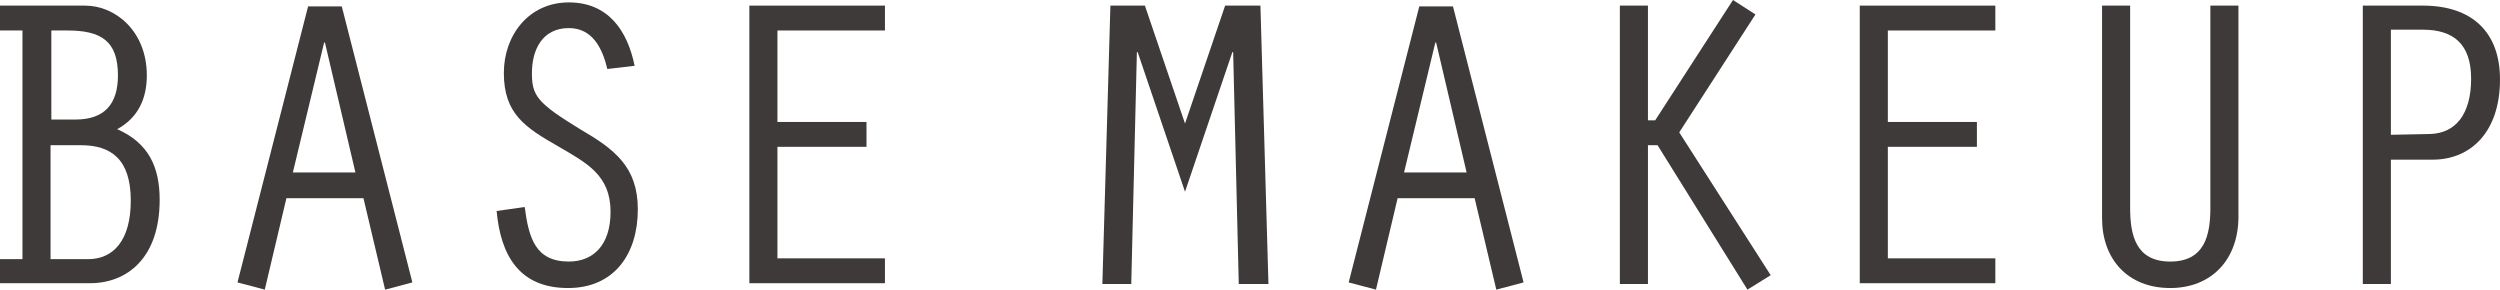
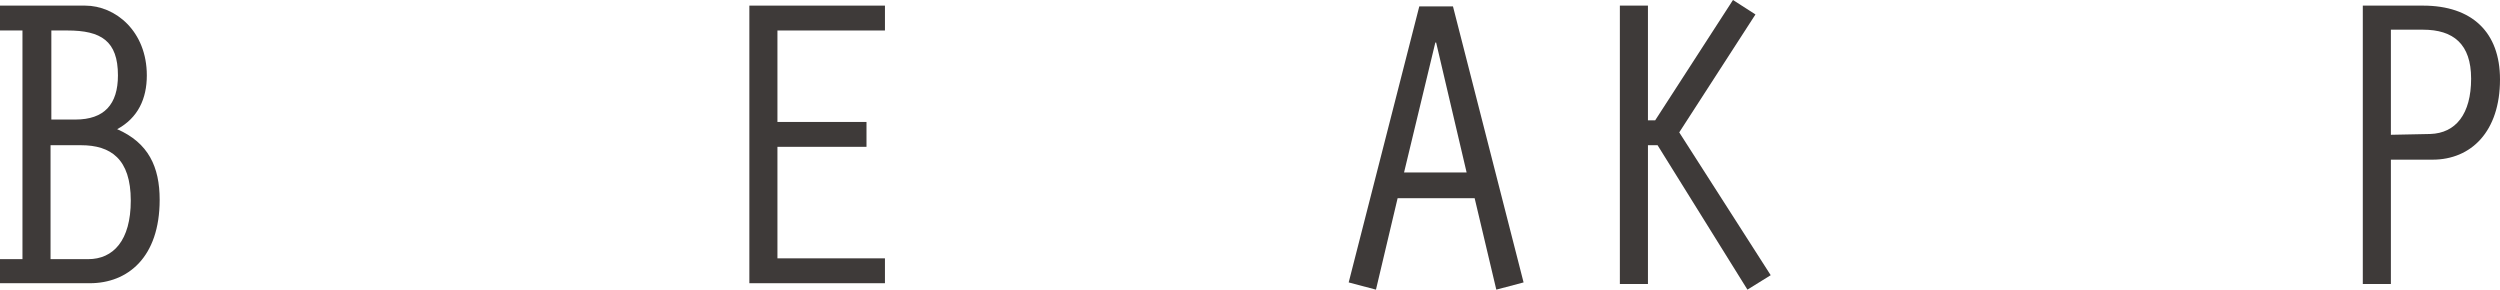
<svg xmlns="http://www.w3.org/2000/svg" version="1.1" id="_200_hd_menu_base_make.svg" x="0px" y="0px" viewBox="0 0 311.6 36.1" style="enable-background:new 0 0 311.6 36.1;" xml:space="preserve">
  <style type="text/css">
	.st0{fill:#3E3A39;}
</style>
  <g>
    <path class="st0" d="M0,35.4v-3.1h2.8V3.8H0V0.7h10.6c3.8,0,7.7,3.2,7.7,8.7c0,2.9-1.1,5.3-3.7,6.7c3.9,1.7,5.3,4.7,5.3,8.8   c0,7.2-4,10.4-8.7,10.4H0z M9.4,14.9c3.6,0,5.3-1.9,5.3-5.5c0-4.3-2.1-5.6-6.3-5.6h-2v11.1H9.4z M11,32.3c3.1,0,5.3-2.3,5.3-7.3   c0-5.2-2.5-6.9-6.2-6.9H6.3v14.2H11z" />
-     <path class="st0" d="M35.7,24.7L33,36.1l-3.4-0.9l8.8-34.4h4.2l8.8,34.4l-3.4,0.9l-2.7-11.4H35.7z M40.5,5.3h-0.1l-3.9,16.2h7.8   L40.5,5.3z" />
-     <path class="st0" d="M75.7,8.6c-0.6-2.5-1.8-5.1-4.8-5.1c-3.3,0-4.6,2.7-4.6,5.6c0,2.8,0.6,3.7,6,7c4.3,2.5,7.2,4.7,7.2,10   c0,5.5-2.9,9.8-8.7,9.8c-6.1,0-8.4-4.1-8.9-9.6l3.5-0.5c0.5,3.8,1.3,6.8,5.5,6.8c3,0,5.2-2,5.2-6.2c0-4.6-3-6.1-6.6-8.2   c-4-2.3-6.7-4-6.7-9.1c0-4.7,3.1-8.8,8.1-8.8c4.9,0,7.3,3.5,8.2,7.9L75.7,8.6z" />
    <path class="st0" d="M93.4,0.7h16.9v3.1H96.9v11.4H108v3.1H96.9v13.9h13.4v3.1H93.4V0.7z" />
-     <path class="st0" d="M152.7,0.7h4.4l1,34.7h-3.7l-0.7-28.9h-0.1l-5.9,17.4l-5.9-17.4h-0.1L141,35.4h-3.6l1-34.7h4.3l5,14.7   L152.7,0.7z" />
    <path class="st0" d="M174.2,24.7l-2.7,11.4l-3.4-0.9l8.8-34.4h4.2l8.8,34.4l-3.4,0.9l-2.7-11.4H174.2z M179,5.3h-0.1L175,21.5h7.8   L179,5.3z" />
    <path class="st0" d="M205.4,15h0.9L216,0l2.8,1.8l-9.5,14.7l11.4,17.8l-2.9,1.8l-11.2-18h-1.2v17.3h-3.5V0.7h3.5V15z" />
-     <path class="st0" d="M231.8,0.7h16.9v3.1h-13.4v11.4h11.1v3.1h-11.1v13.9h13.4v3.1h-16.9V0.7z" />
-     <path class="st0" d="M265.5,0.7v25.2c0,3.4,0.7,6.7,5,6.7c4.3,0,5-3.3,5-6.7V0.7h3.5V27c0,5.4-3.4,8.9-8.5,8.9   c-5.3,0-8.5-3.6-8.5-8.7V0.7H265.5z" />
    <path class="st0" d="M298,35.4h-3.5V0.7h7.5c6.1,0,9.6,3.3,9.6,9.2c0,6.5-3.6,10-8.4,10H298V35.4z M298,16.8l4.9-0.1   c3.2-0.1,5.1-2.5,5.1-6.9c0-4.3-2.2-6.1-6-6.1h-4V16.8z" />
  </g>
</svg>